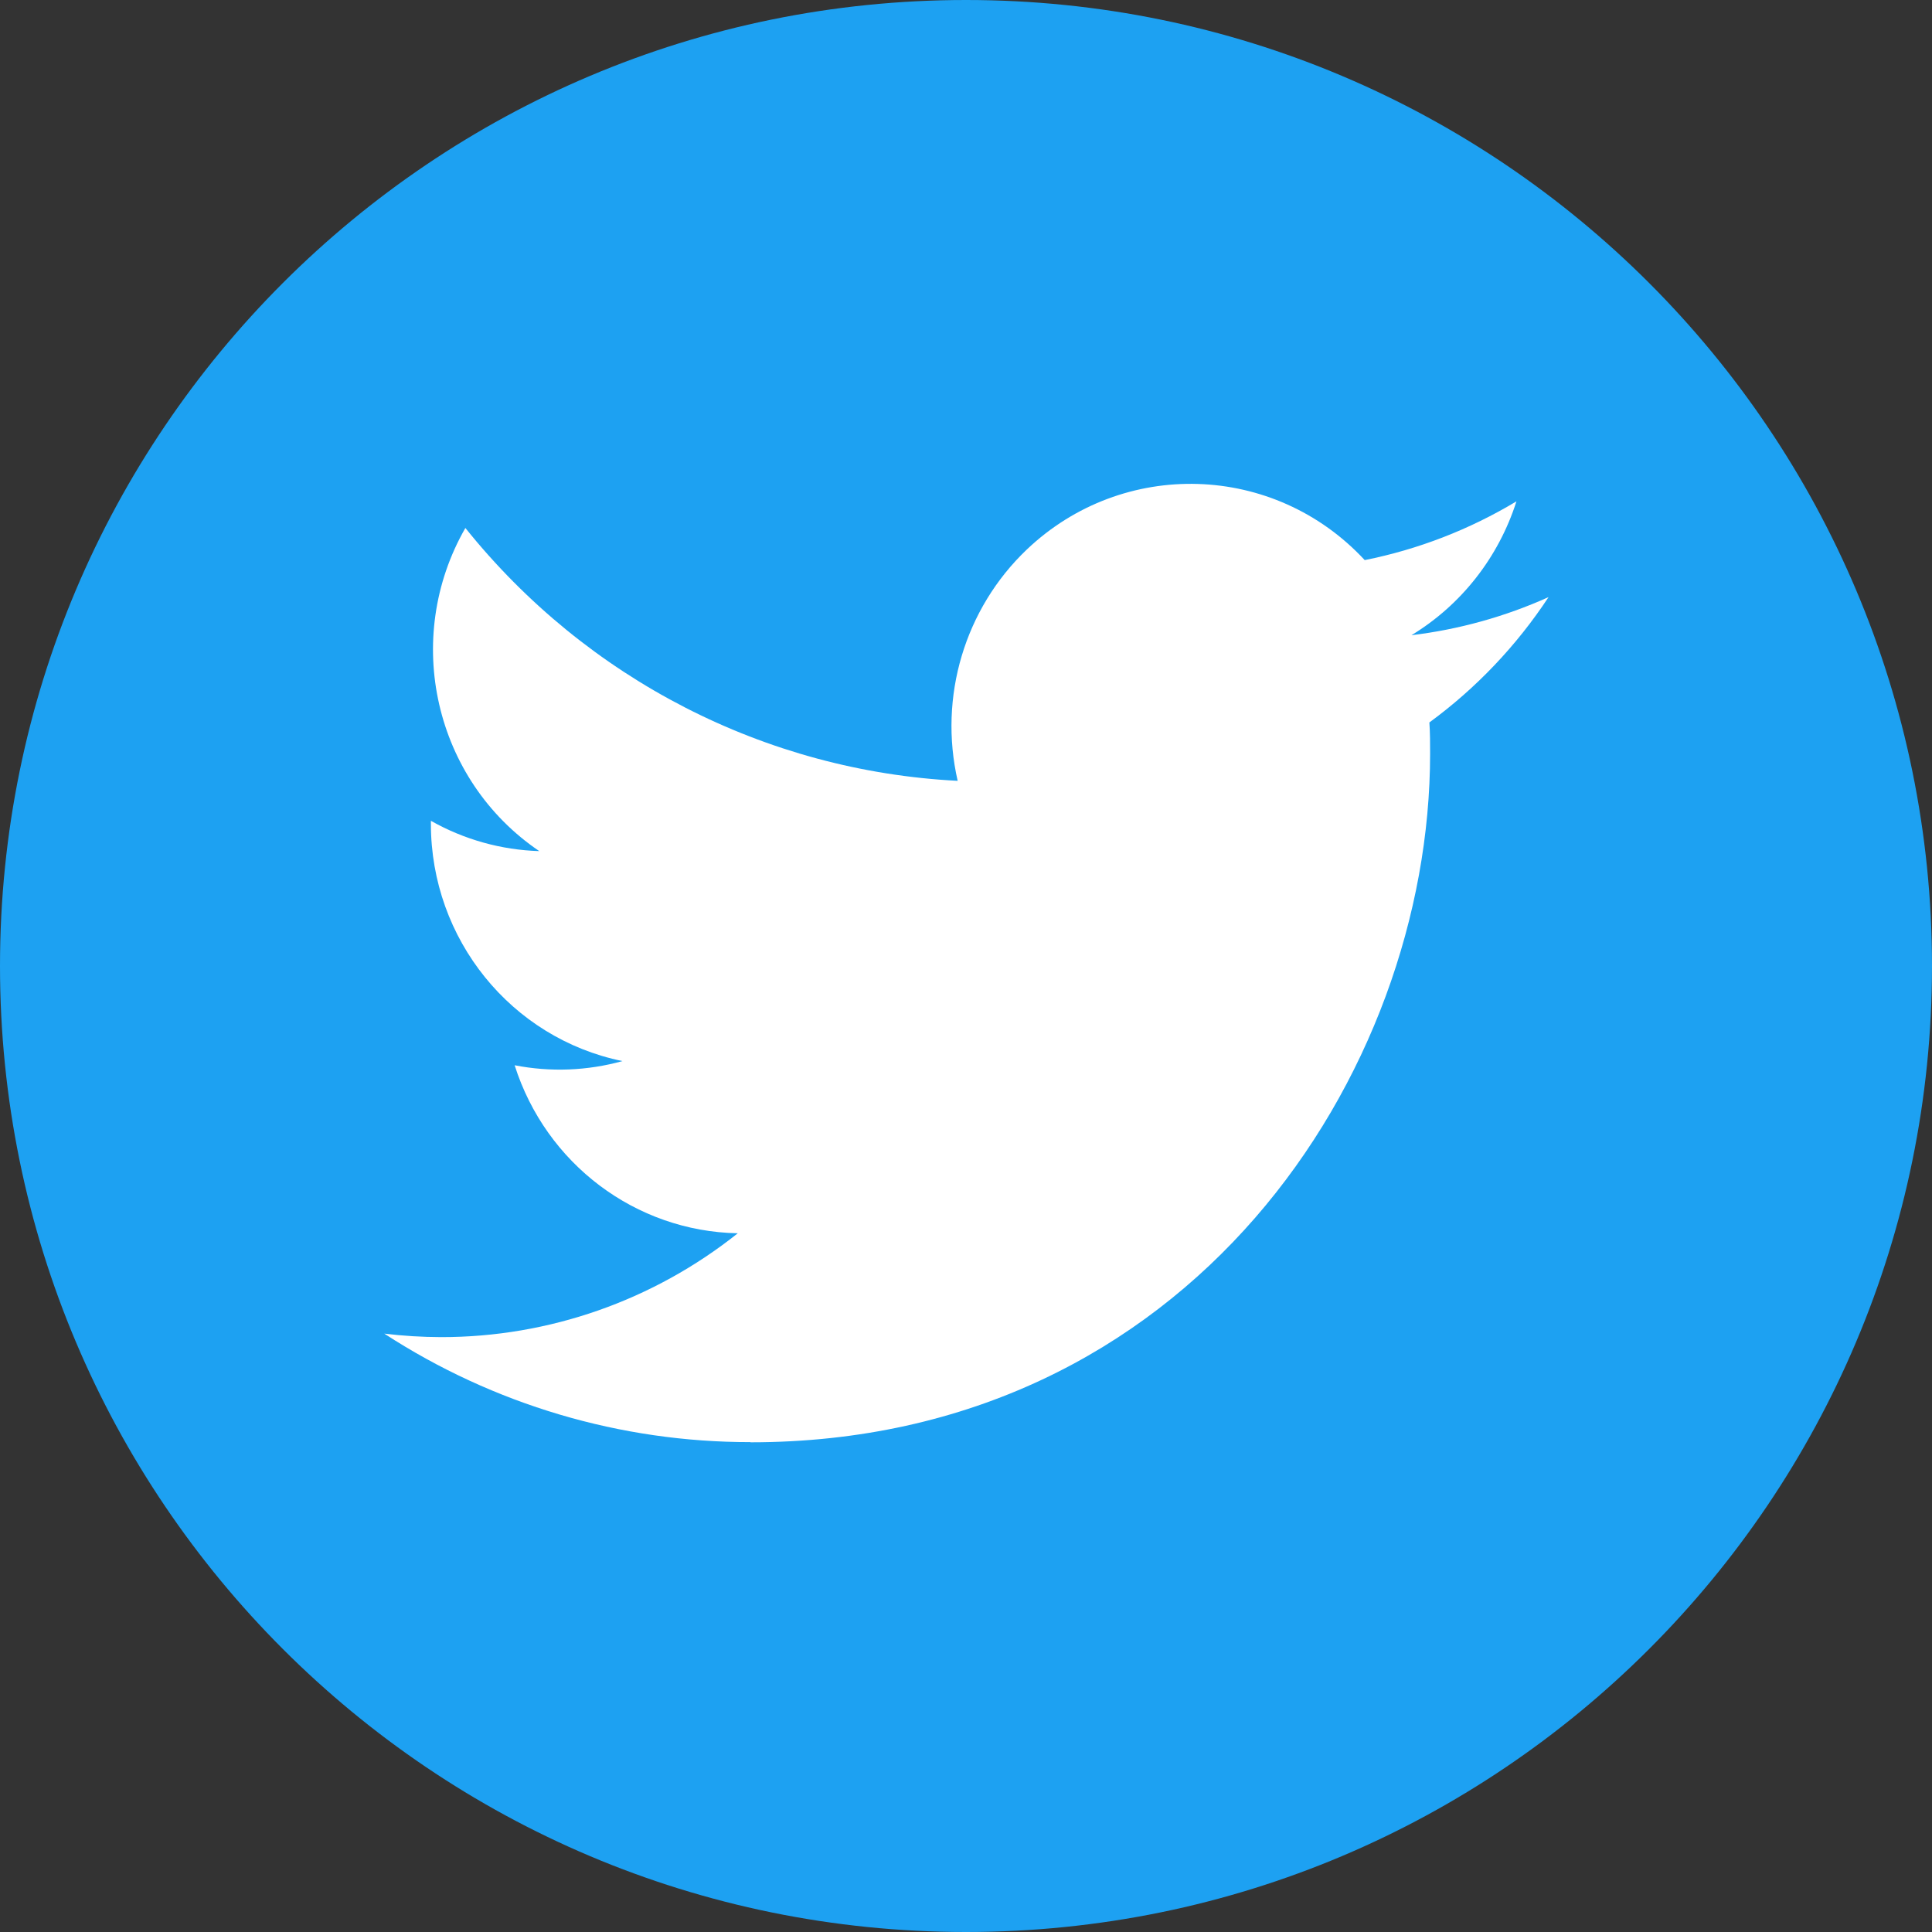
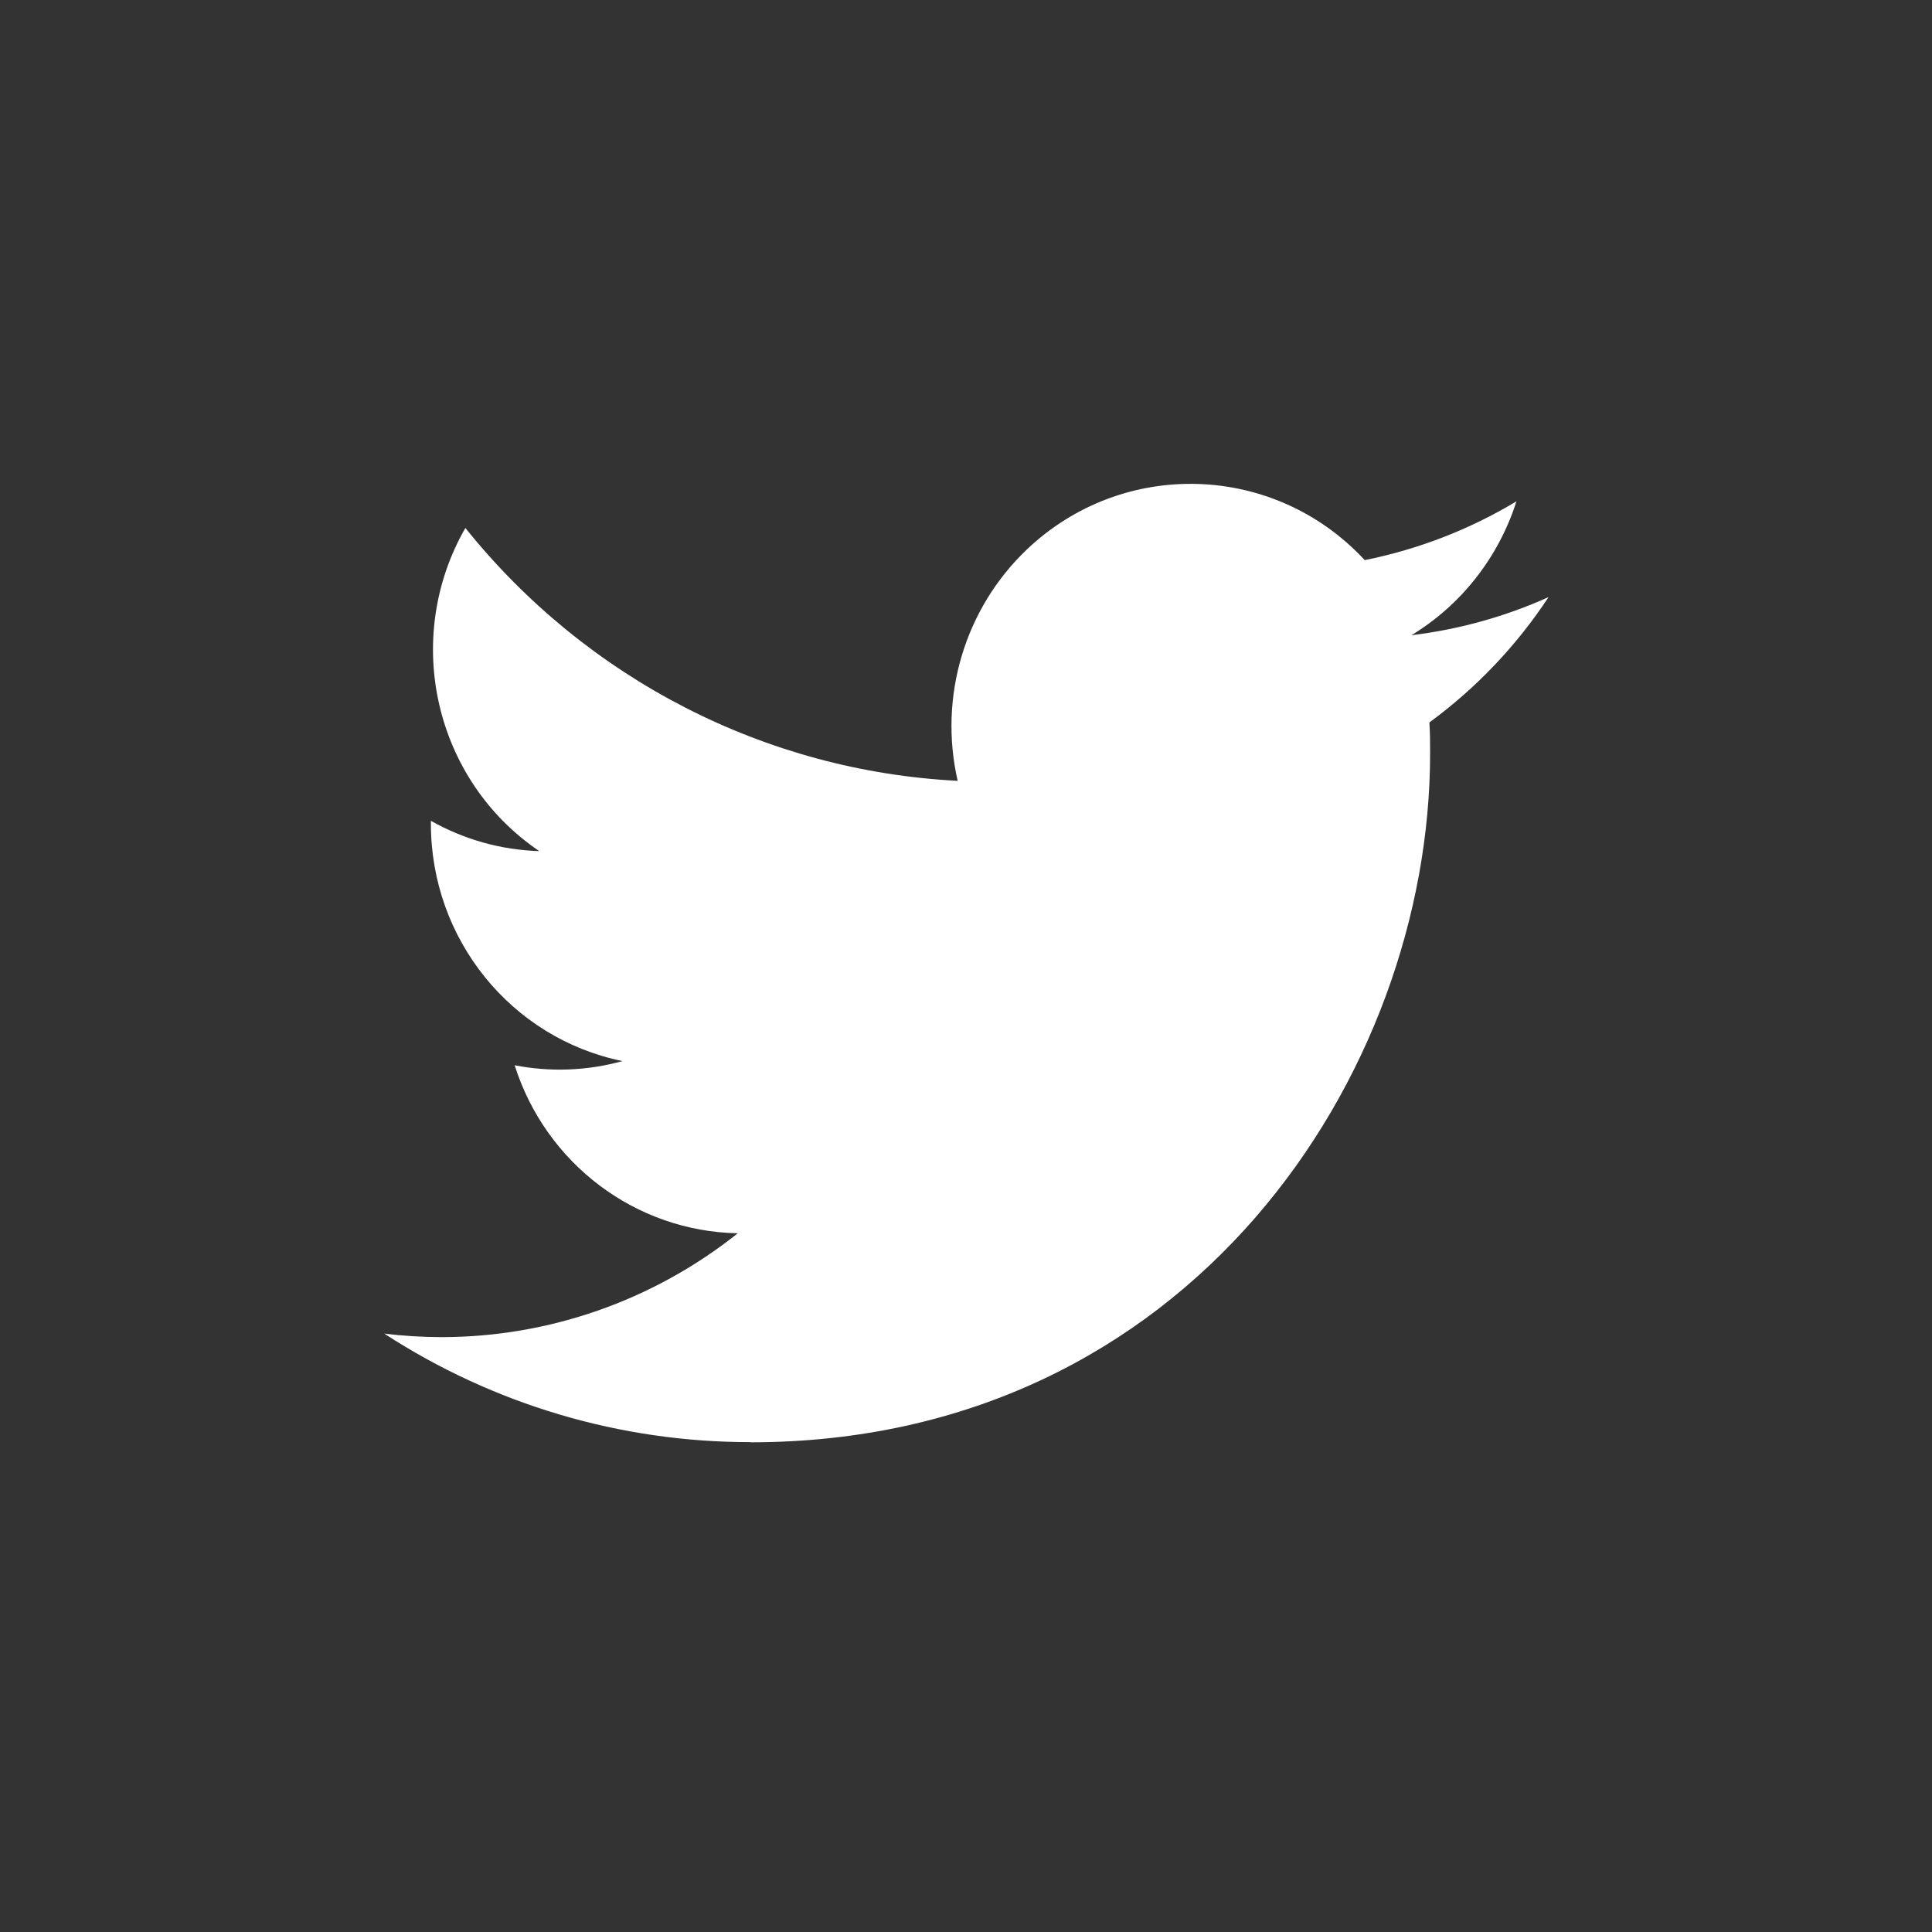
<svg xmlns="http://www.w3.org/2000/svg" width="32" height="32" viewBox="0 0 32 32" fill="none">
  <rect x="0" y="0" width="32" height="32" fill="#333333" stroke="none" />
  <g clip-path="url(#clip0_1_36)">
-     <path d="M16 32C24.837 32 32 24.837 32 16C32 7.163 24.837 0 16 0C7.163 0 0 7.163 0 16C0 24.837 7.163 32 16 32Z" fill="#1DA1F2" />
    <path d="M23.675 11.966C23.687 12.138 23.687 12.31 23.687 12.484C23.687 17.78 19.707 23.889 12.43 23.889V23.886C10.28 23.889 8.175 23.265 6.365 22.089C6.678 22.127 6.992 22.146 7.307 22.147C9.088 22.148 10.819 21.543 12.22 20.427C10.527 20.395 9.043 19.277 8.524 17.644C9.117 17.76 9.728 17.736 10.31 17.575C8.465 17.197 7.137 15.554 7.137 13.646V13.595C7.687 13.906 8.302 14.078 8.932 14.097C7.194 12.92 6.658 10.577 7.708 8.745C9.717 11.249 12.68 12.771 15.862 12.933C15.543 11.54 15.979 10.082 17.006 9.103C18.6 7.586 21.106 7.663 22.604 9.277C23.49 9.1 24.34 8.771 25.117 8.304C24.821 9.232 24.203 10.02 23.378 10.521C24.162 10.427 24.928 10.214 25.649 9.89C25.118 10.696 24.449 11.399 23.675 11.966Z" fill="white" />
  </g>
  <defs>
    <clipPath id="clip0_1_36">
      <rect width="32" height="32" fill="white" />
    </clipPath>
  </defs>
</svg>